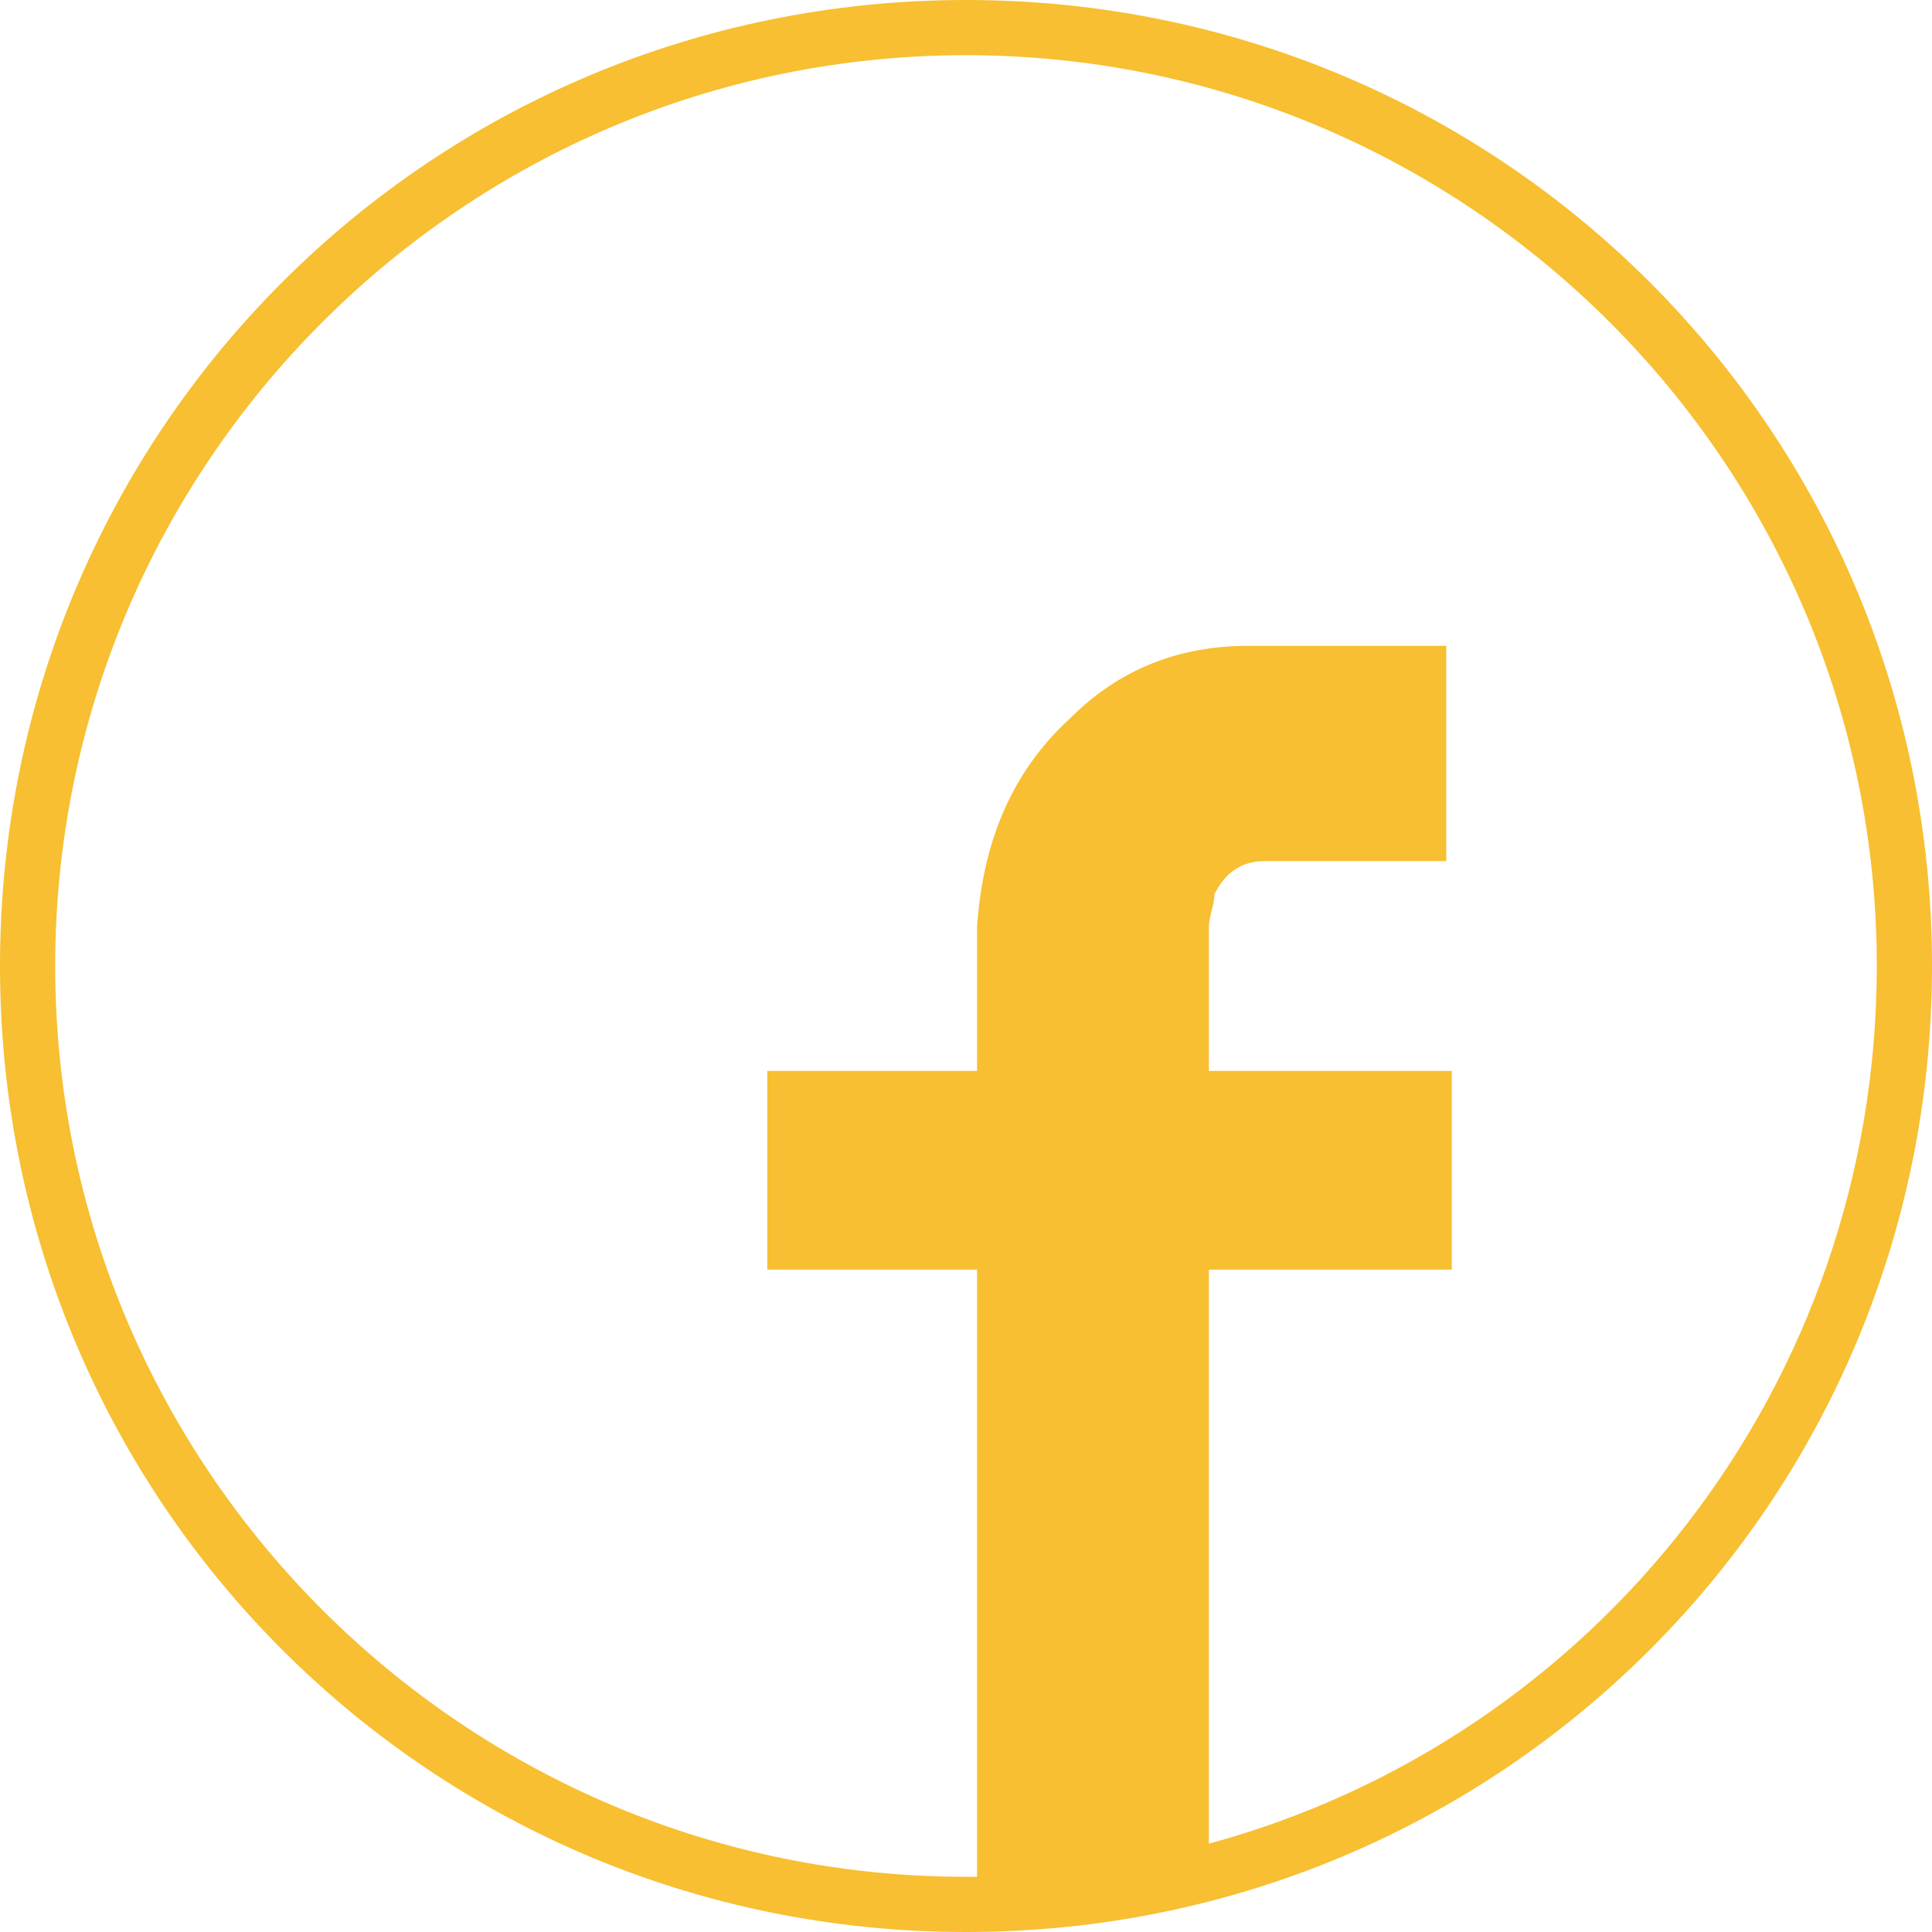
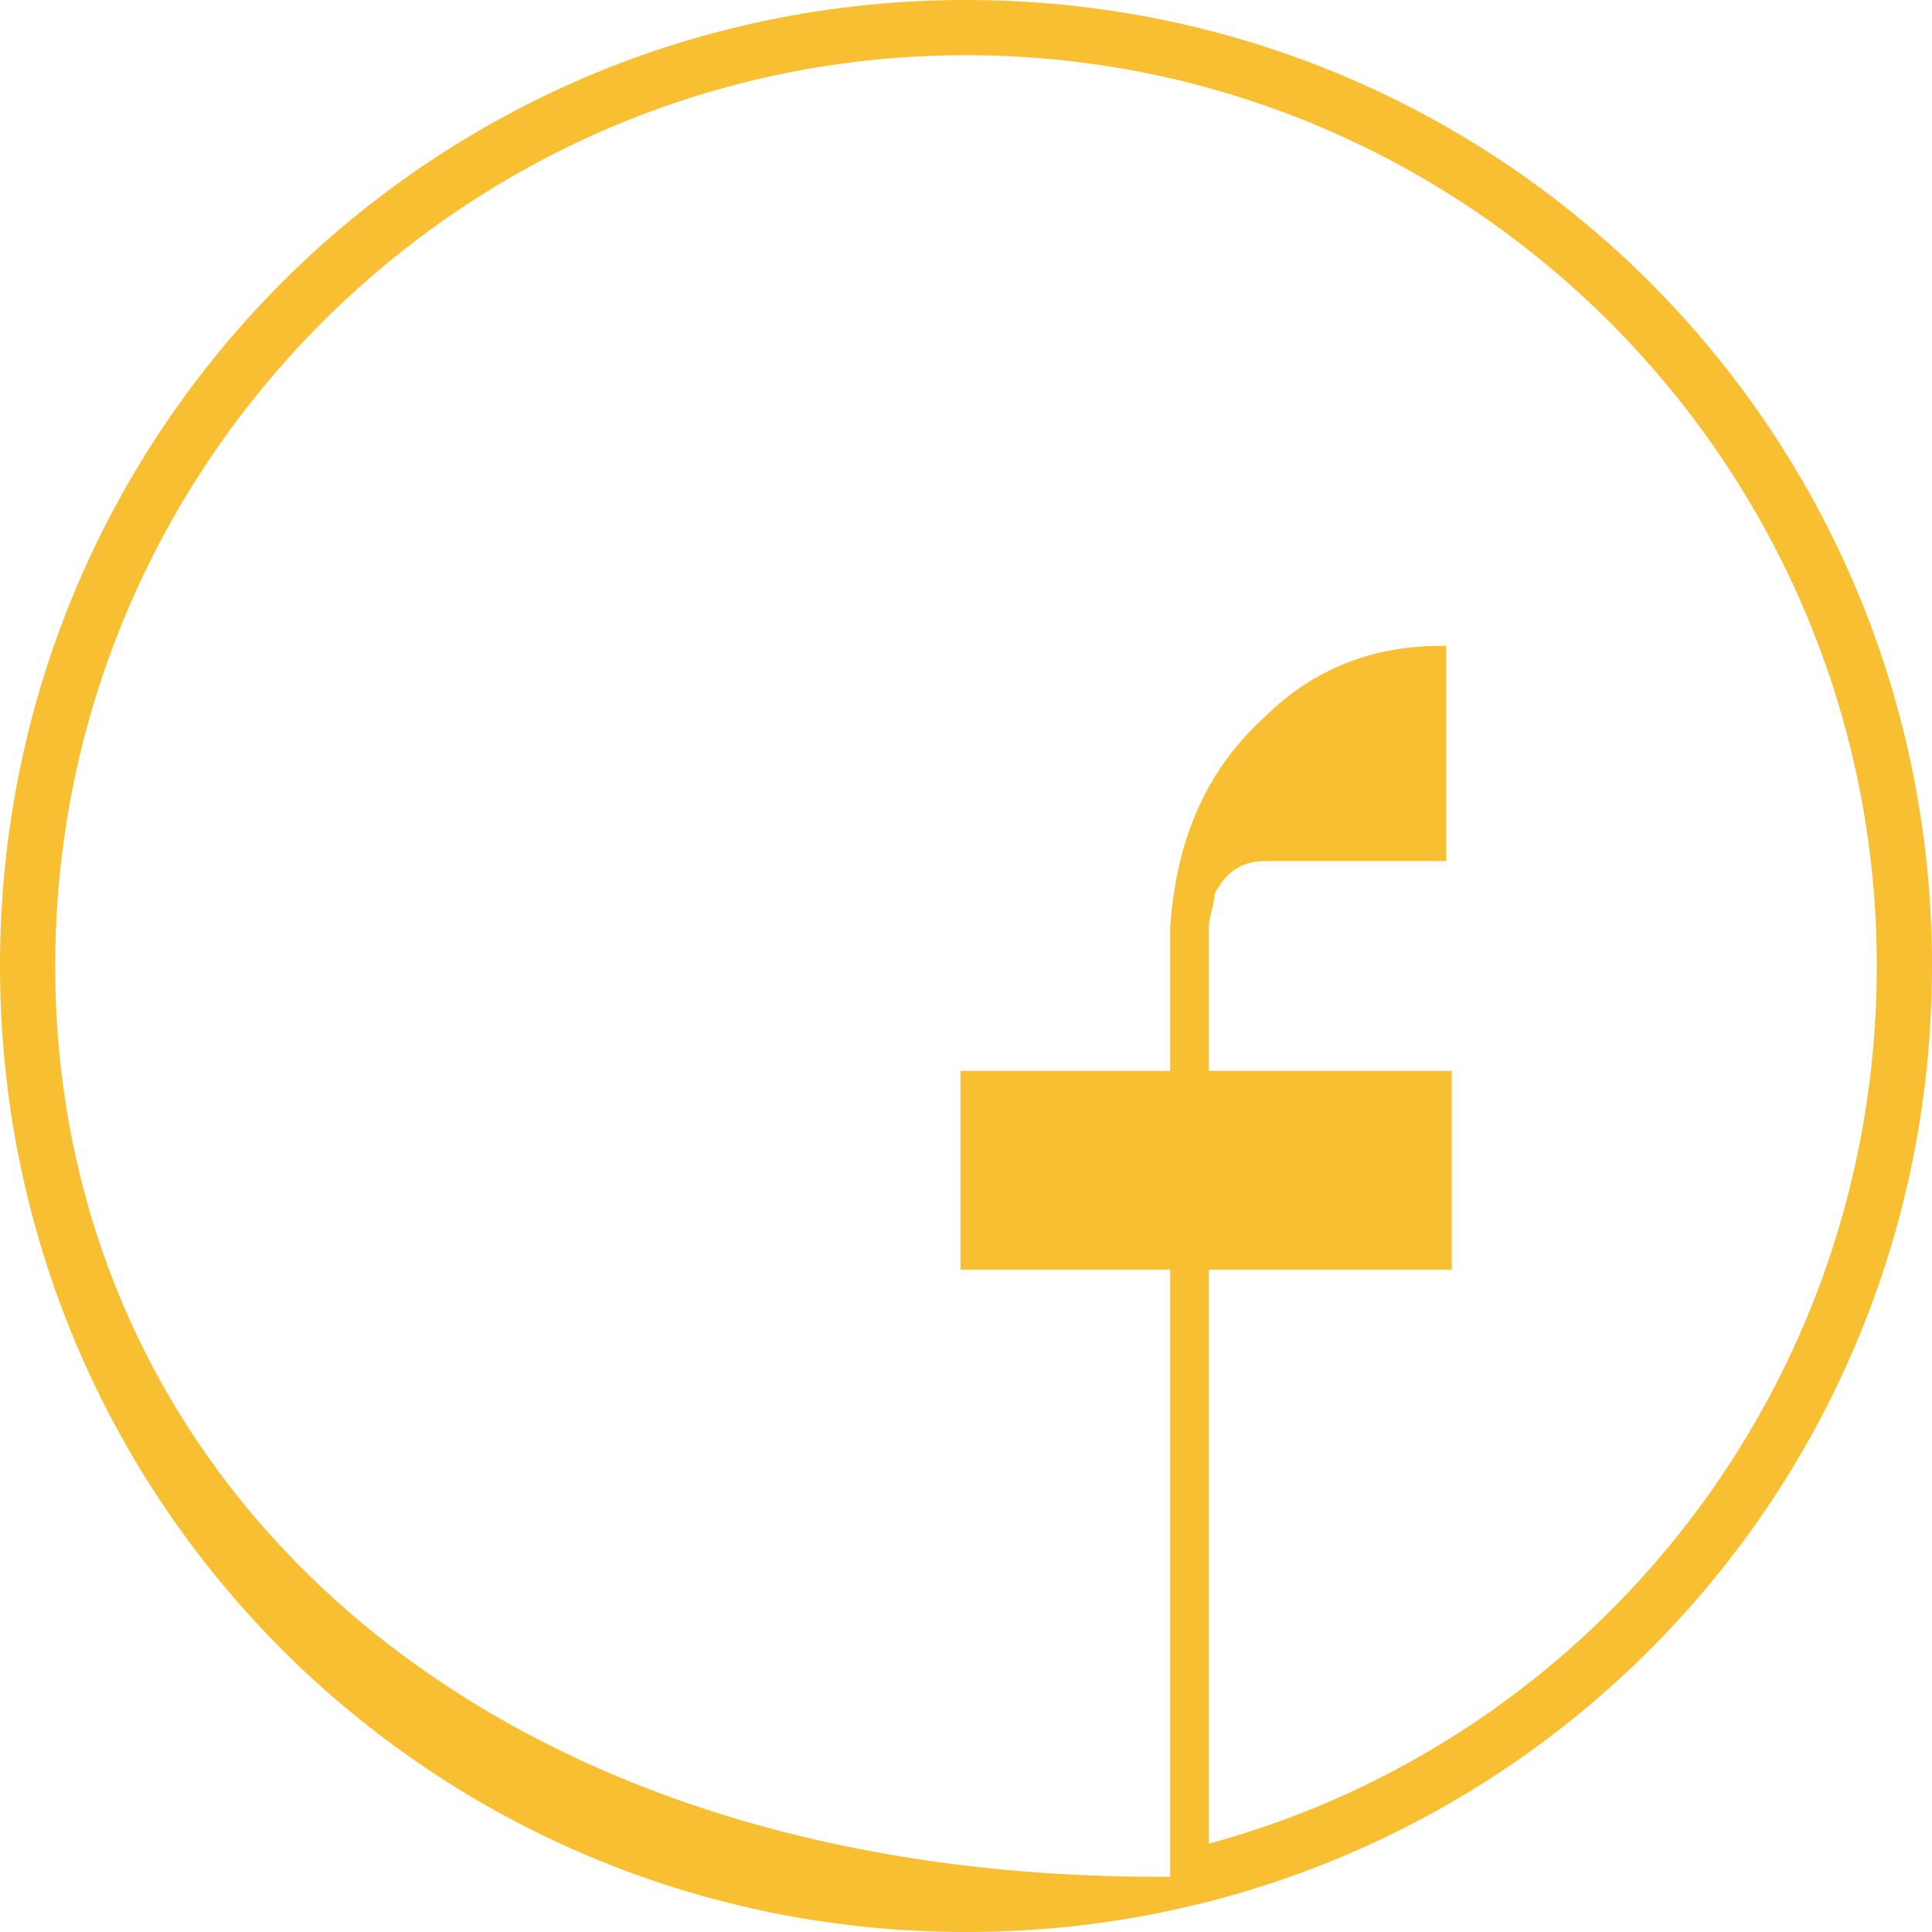
<svg xmlns="http://www.w3.org/2000/svg" version="1.1" id="Layer_1" x="0px" y="0px" viewBox="0 0 35 35" style="enable-background:new 0 0 35 35;" xml:space="preserve">
  <style type="text/css">
	.st0{fill:#f7bf31;}
	.st1{fill:#f7bf31;}
	.st2{fill:none;stroke:#f7bf31;stroke-linecap:round;stroke-linejoin:round;stroke-miterlimit:10;}
	.st3{fill:none;stroke:#f7bf31;stroke-width:1.105;stroke-linecap:round;stroke-linejoin:round;stroke-miterlimit:10;}
	.st4{fill:none;stroke:#f7bf31;stroke-miterlimit:10;}
</style>
-   <path class="st1" d="M17.5,0C7.8,0,0,7.8,0,17.5C0,27.2,7.8,35,17.5,35C27.2,35,35,27.2,35,17.5C35,7.8,27.2,0,17.5,0z M21.9,33.4  c0-3.5,0-6.9,0-10.4c1.5,0,2.9,0,4.4,0c0-1.2,0-2.4,0-3.6c-1.5,0-2.9,0-4.4,0c0,0,0,0,0-0.1c0-0.8,0-1.7,0-2.5  c0-0.2,0.1-0.4,0.1-0.6c0.2-0.4,0.5-0.6,0.9-0.6c1,0,2.1,0,3.1,0c0.1,0,0.1,0,0.2,0c0-1.3,0-2.6,0-3.9c0,0-0.1,0-0.1,0  c-1.2,0-2.3,0-3.5,0c-1.2,0-2.3,0.4-3.2,1.3c-1.1,1-1.6,2.3-1.7,3.8c0,0.8,0,1.6,0,2.4c0,0.1,0,0.1,0,0.2c-1.3,0-2.5,0-3.8,0  c0,1.2,0,2.4,0,3.6c1.3,0,2.5,0,3.8,0c0,3.5,0,7.5,0,11c-0.1,0-0.2,0-0.2,0C8.4,34,1,26.6,1,17.5C1,8.4,8.4,1,17.5,1S34,8.4,34,17.5  C34,25.1,28.9,31.5,21.9,33.4z" />
+   <path class="st1" d="M17.5,0C7.8,0,0,7.8,0,17.5C0,27.2,7.8,35,17.5,35C27.2,35,35,27.2,35,17.5C35,7.8,27.2,0,17.5,0z M21.9,33.4  c0-3.5,0-6.9,0-10.4c1.5,0,2.9,0,4.4,0c0-1.2,0-2.4,0-3.6c-1.5,0-2.9,0-4.4,0c0,0,0,0,0-0.1c0-0.8,0-1.7,0-2.5  c0-0.2,0.1-0.4,0.1-0.6c0.2-0.4,0.5-0.6,0.9-0.6c1,0,2.1,0,3.1,0c0.1,0,0.1,0,0.2,0c0-1.3,0-2.6,0-3.9c0,0-0.1,0-0.1,0  c-1.2,0-2.3,0.4-3.2,1.3c-1.1,1-1.6,2.3-1.7,3.8c0,0.8,0,1.6,0,2.4c0,0.1,0,0.1,0,0.2c-1.3,0-2.5,0-3.8,0  c0,1.2,0,2.4,0,3.6c1.3,0,2.5,0,3.8,0c0,3.5,0,7.5,0,11c-0.1,0-0.2,0-0.2,0C8.4,34,1,26.6,1,17.5C1,8.4,8.4,1,17.5,1S34,8.4,34,17.5  C34,25.1,28.9,31.5,21.9,33.4z" />
</svg>